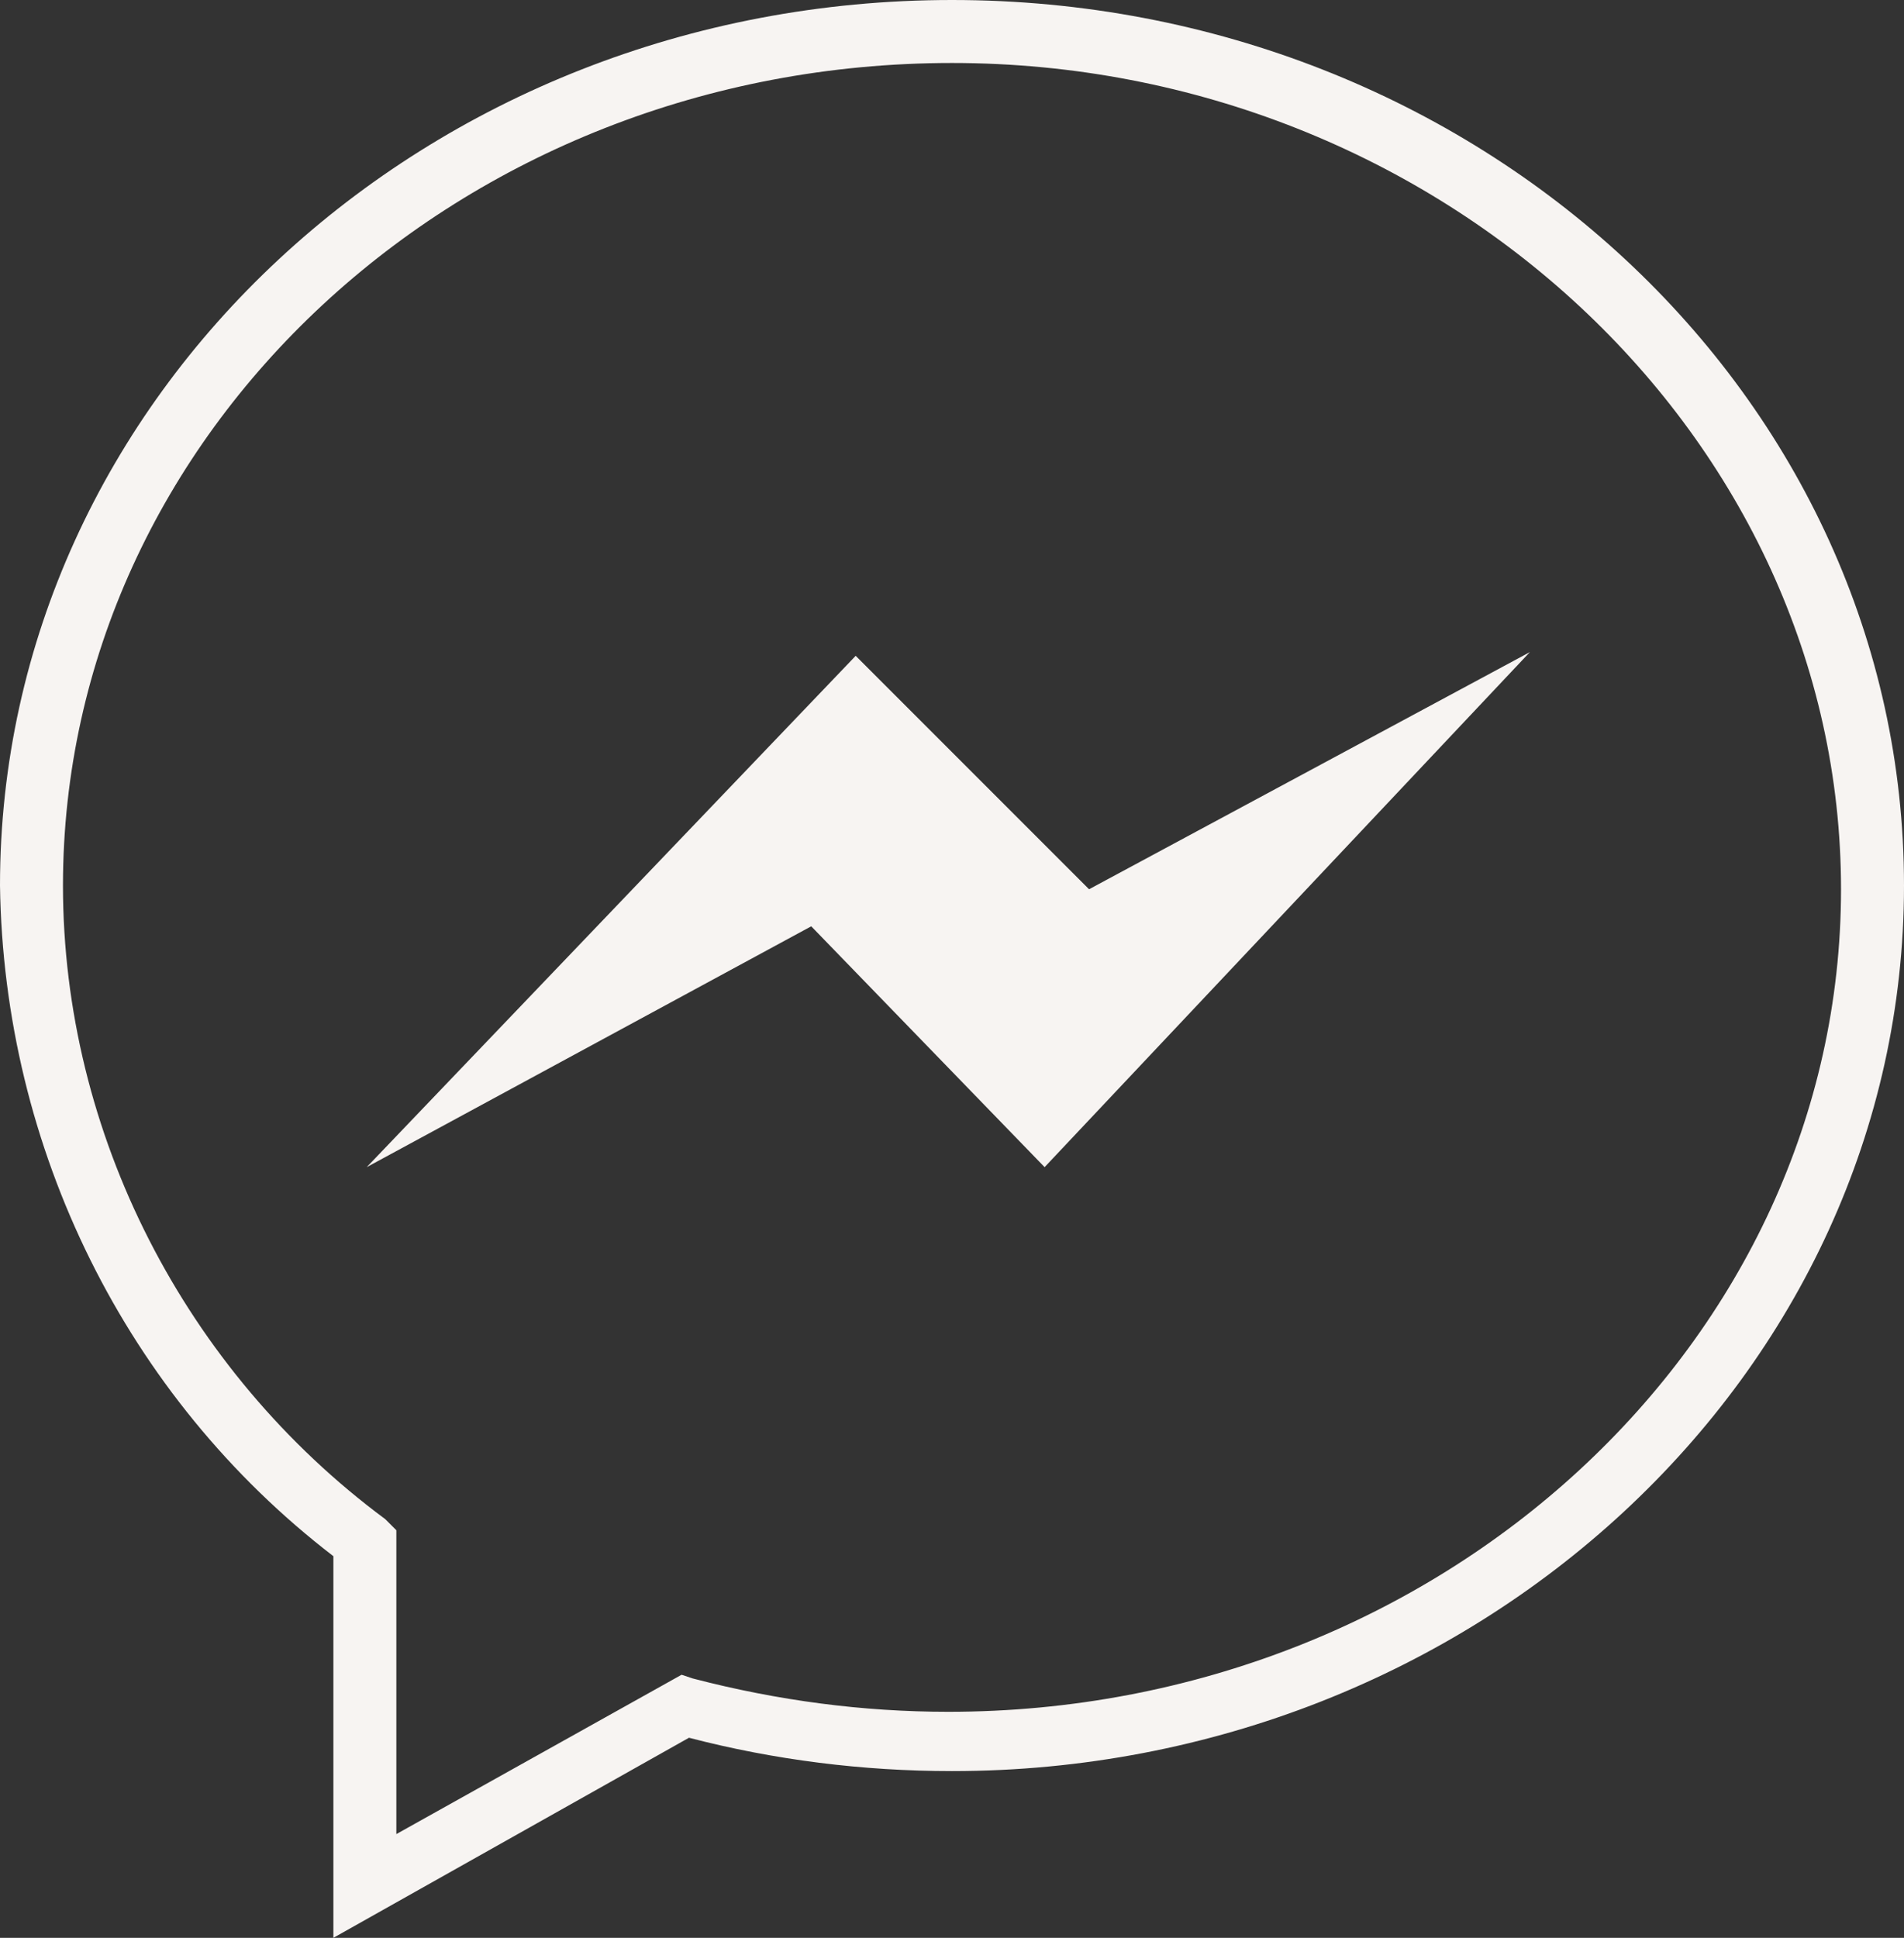
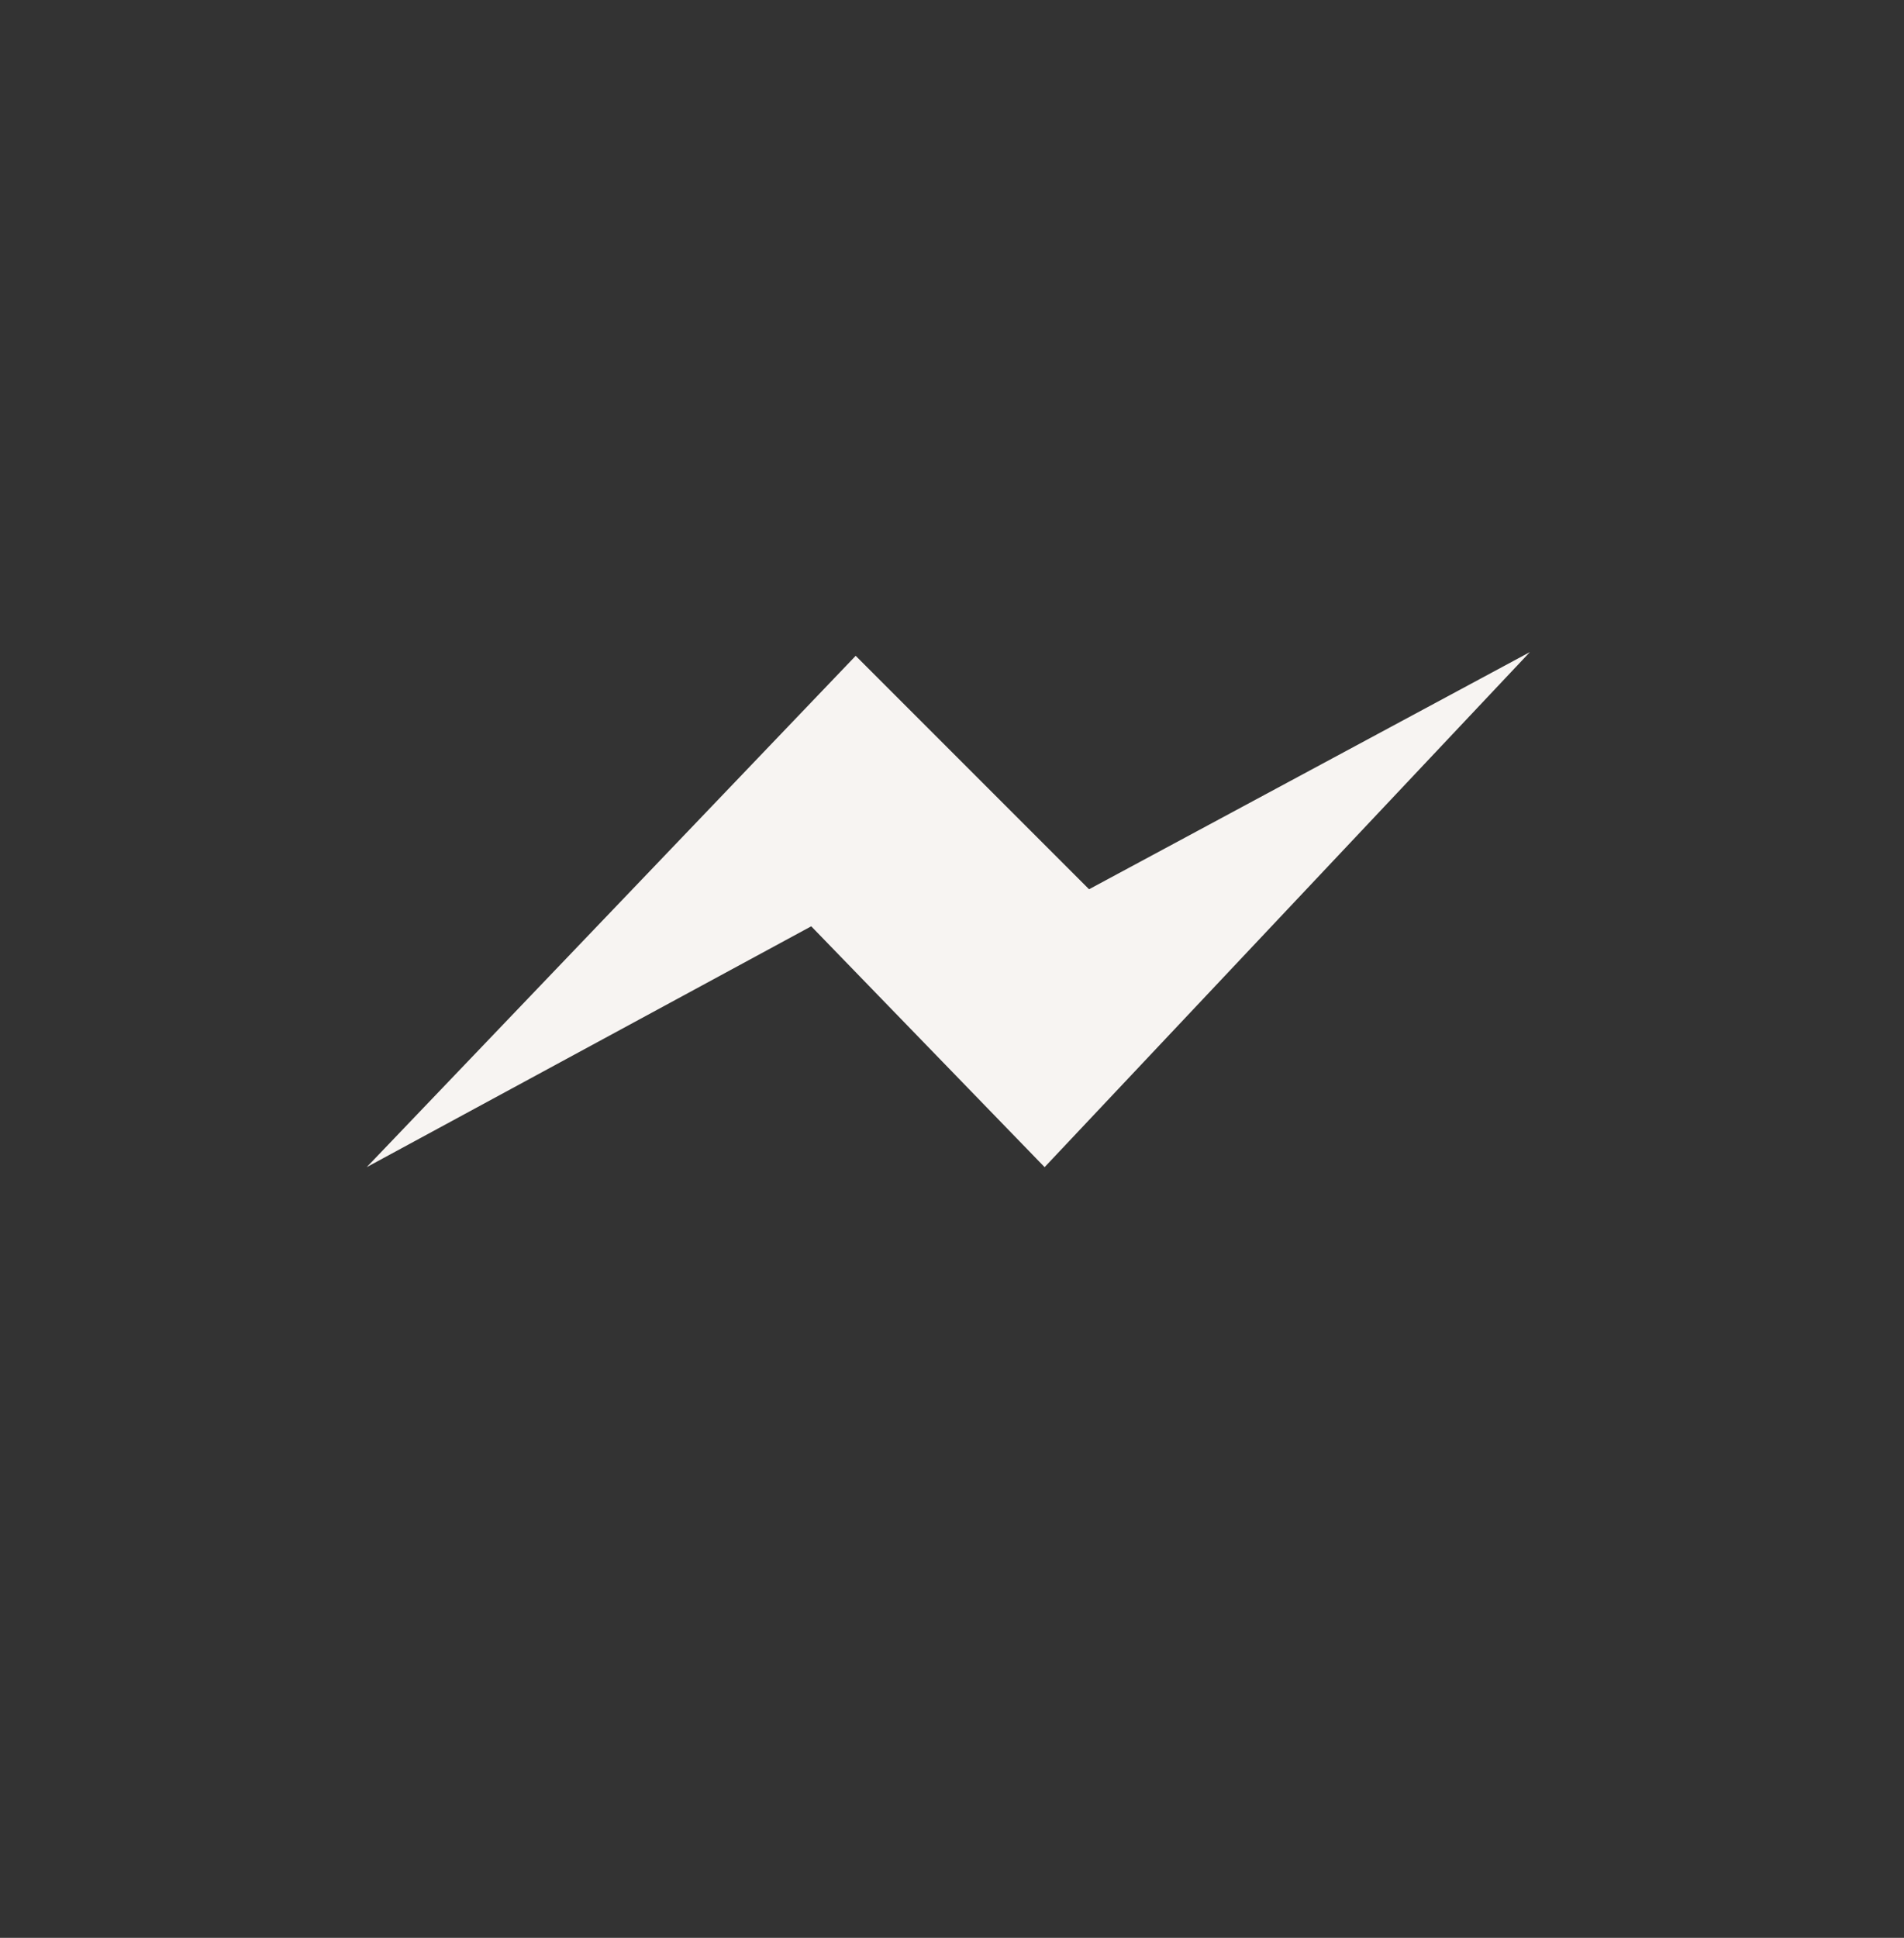
<svg xmlns="http://www.w3.org/2000/svg" id="Layer_1" x="0px" y="0px" viewBox="0 0 51.4 52.3" style="enable-background:new 0 0 51.4 52.3;" xml:space="preserve">
  <rect x="0" y="0" width="51.4" height="52.3" fill="#333333" stroke="none" />
  <style type="text/css"> .st0{fill:#F7F4F2;} </style>
  <g id="Layer_2_1_">
    <g id="Layer_15">
-       <path class="st0" d="M9,52.3V42c-5.6-4.3-8.9-11-9-18.1C0,10.7,11.5,0,25.7,0s25.7,10.7,25.7,23.9S39.8,47.8,25.7,47.8 c-2.4,0-4.8-0.3-7.1-0.9L9,52.3z M25.7,1.7c-13.3,0-24,10-24,22.2c0,6.7,3.3,13.1,8.7,17.1l0.3,0.3v8.2l7.7-4.3l0.3,0.1 c2.3,0.6,4.6,0.9,6.9,0.9c13.3,0,24.1-10,24.1-22.2S38.9,1.7,25.7,1.7z" />
      <path class="st0" d="M23.1,17.7L9.9,31.5l12-6.5l6.3,6.5l13.1-13.9l-11.9,6.4L23.1,17.7z" />
    </g>
  </g>
</svg>